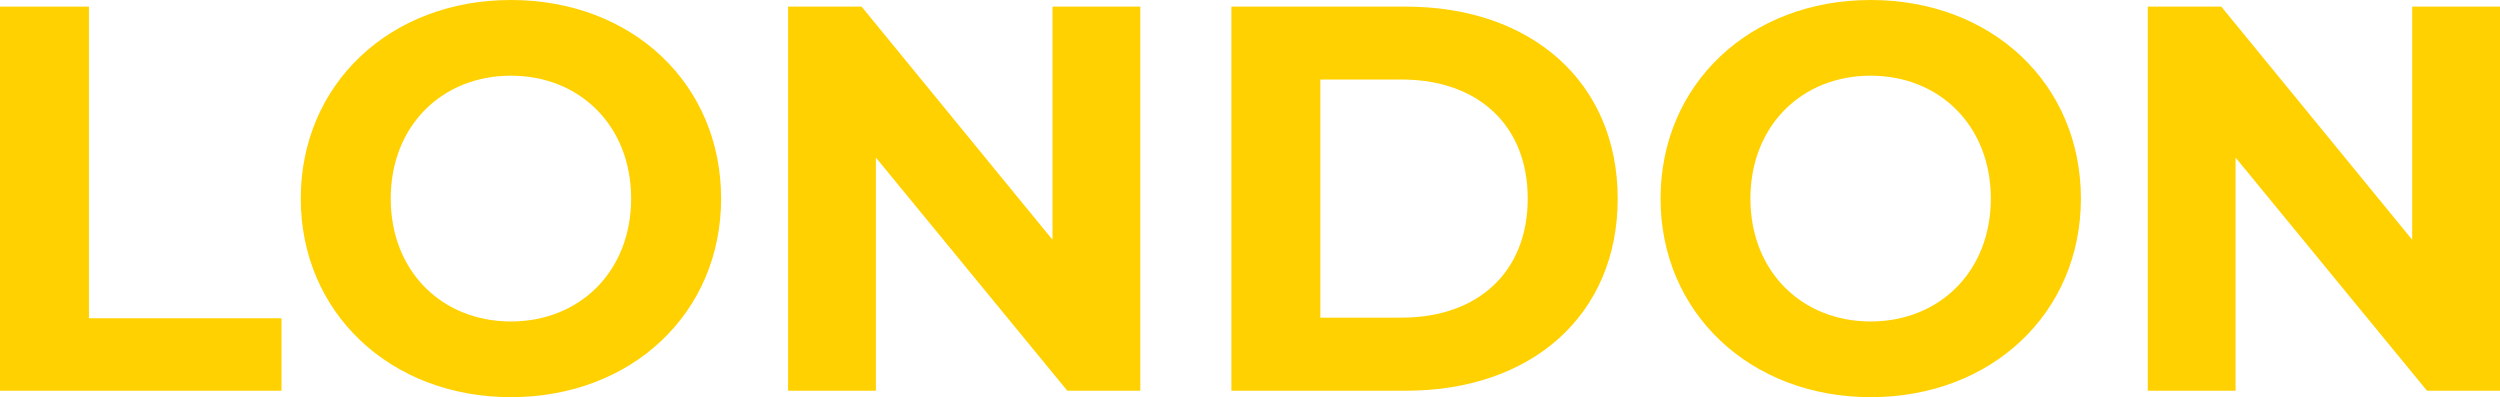
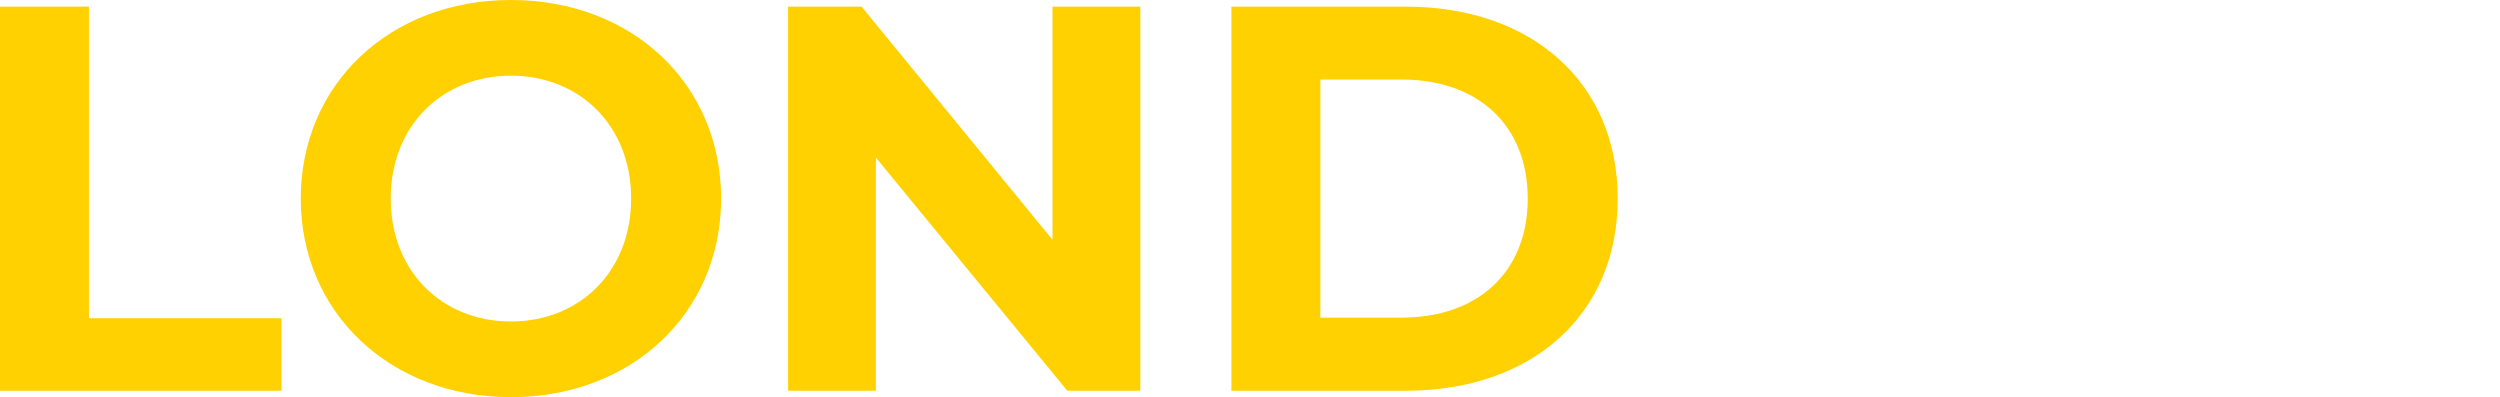
<svg xmlns="http://www.w3.org/2000/svg" id="Layer_2" data-name="Layer 2" viewBox="0 0 241.47 38.36">
  <defs>
    <style>
      .cls-1 {
        fill: #ffd100;
        stroke-width: 0px;
      }
    </style>
  </defs>
  <g id="Layer_1-2" data-name="Layer 1-2">
    <path class="cls-1" d="M.01.64h8.58v30.1h18.6v7H0V.64h.01Z" />
    <path class="cls-1" d="M29.05,19.18C29.05,8.16,37.63,0,49.35,0s20.3,8.11,20.3,19.18-8.64,19.18-20.3,19.18-20.3-8.16-20.3-19.18ZM60.96,19.18c0-7.05-4.98-11.87-11.61-11.87s-11.61,4.82-11.61,11.87,4.98,11.87,11.61,11.87,11.61-4.82,11.61-11.87Z" />
    <path class="cls-1" d="M110.14.64v37.1h-7.05l-18.49-22.52v22.52h-8.48V.64h7.1l18.44,22.52V.64h8.48,0Z" />
    <path class="cls-1" d="M118.94.64h16.85c12.13,0,20.46,7.31,20.46,18.55s-8.32,18.55-20.46,18.55h-16.85V.64ZM135.37,30.68c7.37,0,12.19-4.4,12.19-11.5s-4.82-11.5-12.19-11.5h-7.84v23h7.84Z" />
-     <path class="cls-1" d="M160.39,19.18c0-11.02,8.58-19.18,20.3-19.18s20.3,8.11,20.3,19.18-8.64,19.18-20.3,19.18-20.3-8.16-20.3-19.18ZM192.29,19.18c0-7.05-4.98-11.87-11.61-11.87s-11.61,4.82-11.61,11.87,4.98,11.87,11.61,11.87,11.61-4.82,11.61-11.87Z" />
-     <path class="cls-1" d="M241.47.64v37.1h-7.05l-18.49-22.52v22.52h-8.48V.64h7.1l18.44,22.52V.64h8.48Z" />
  </g>
</svg>